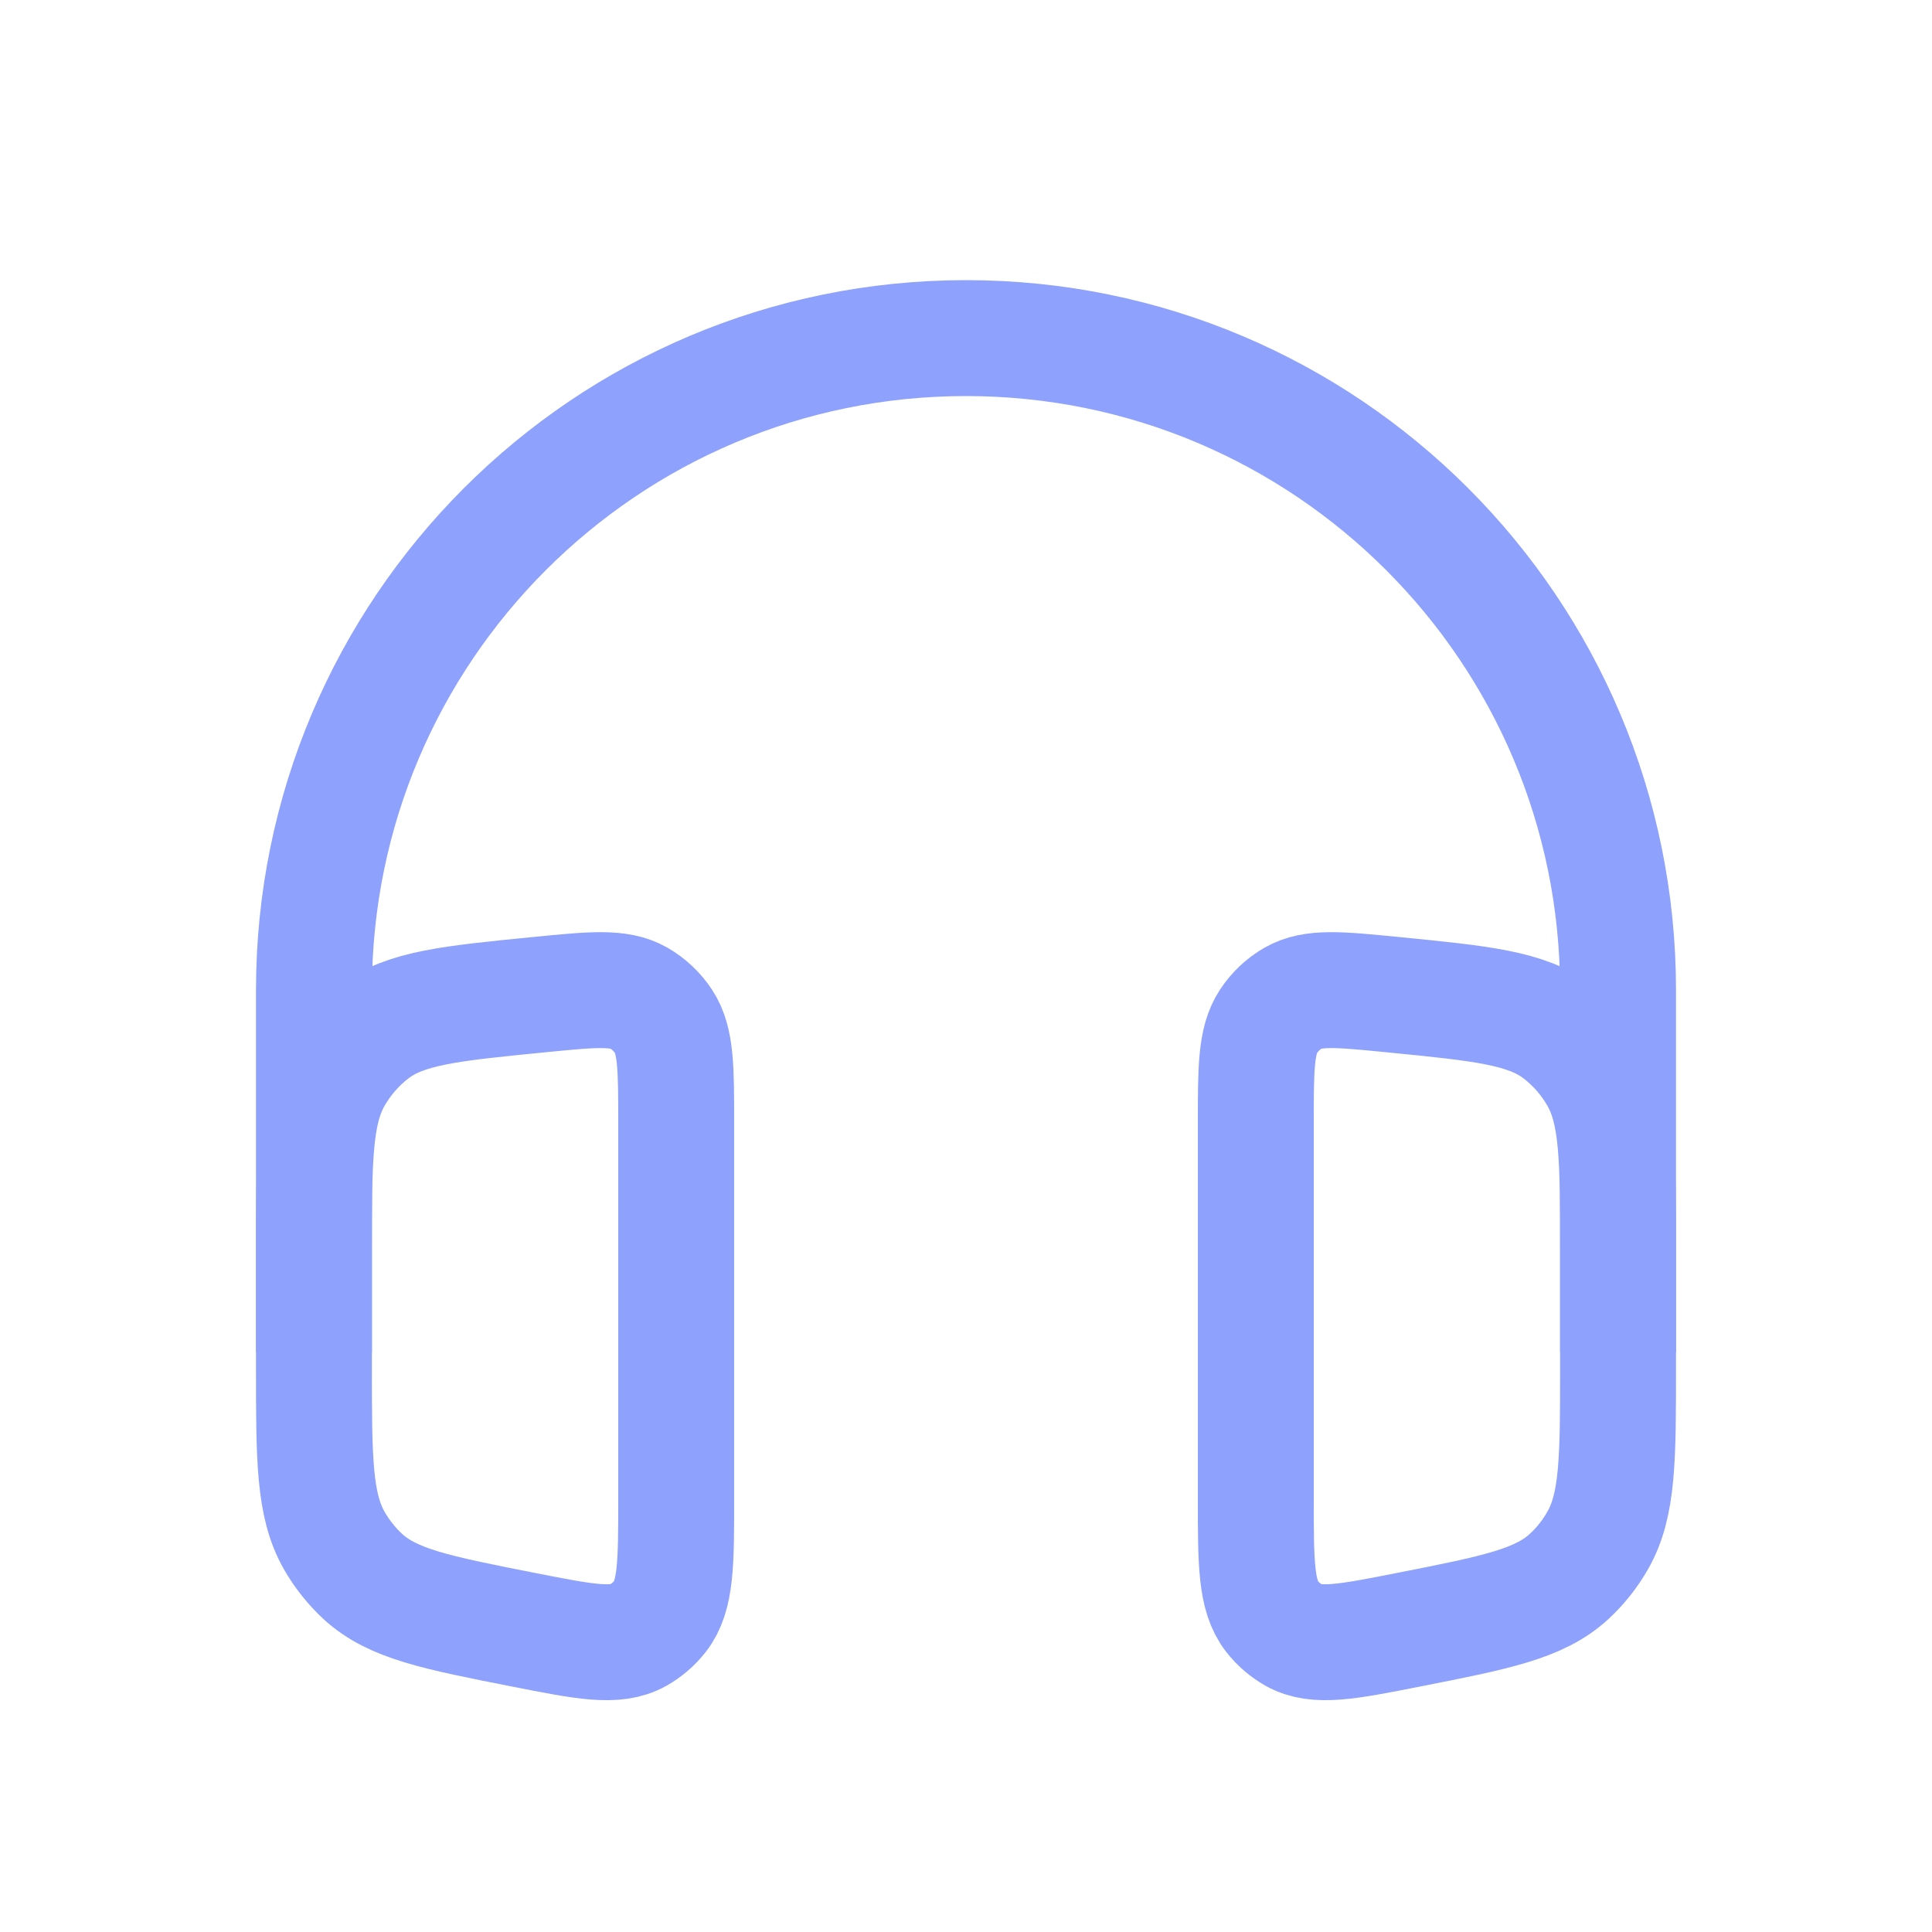
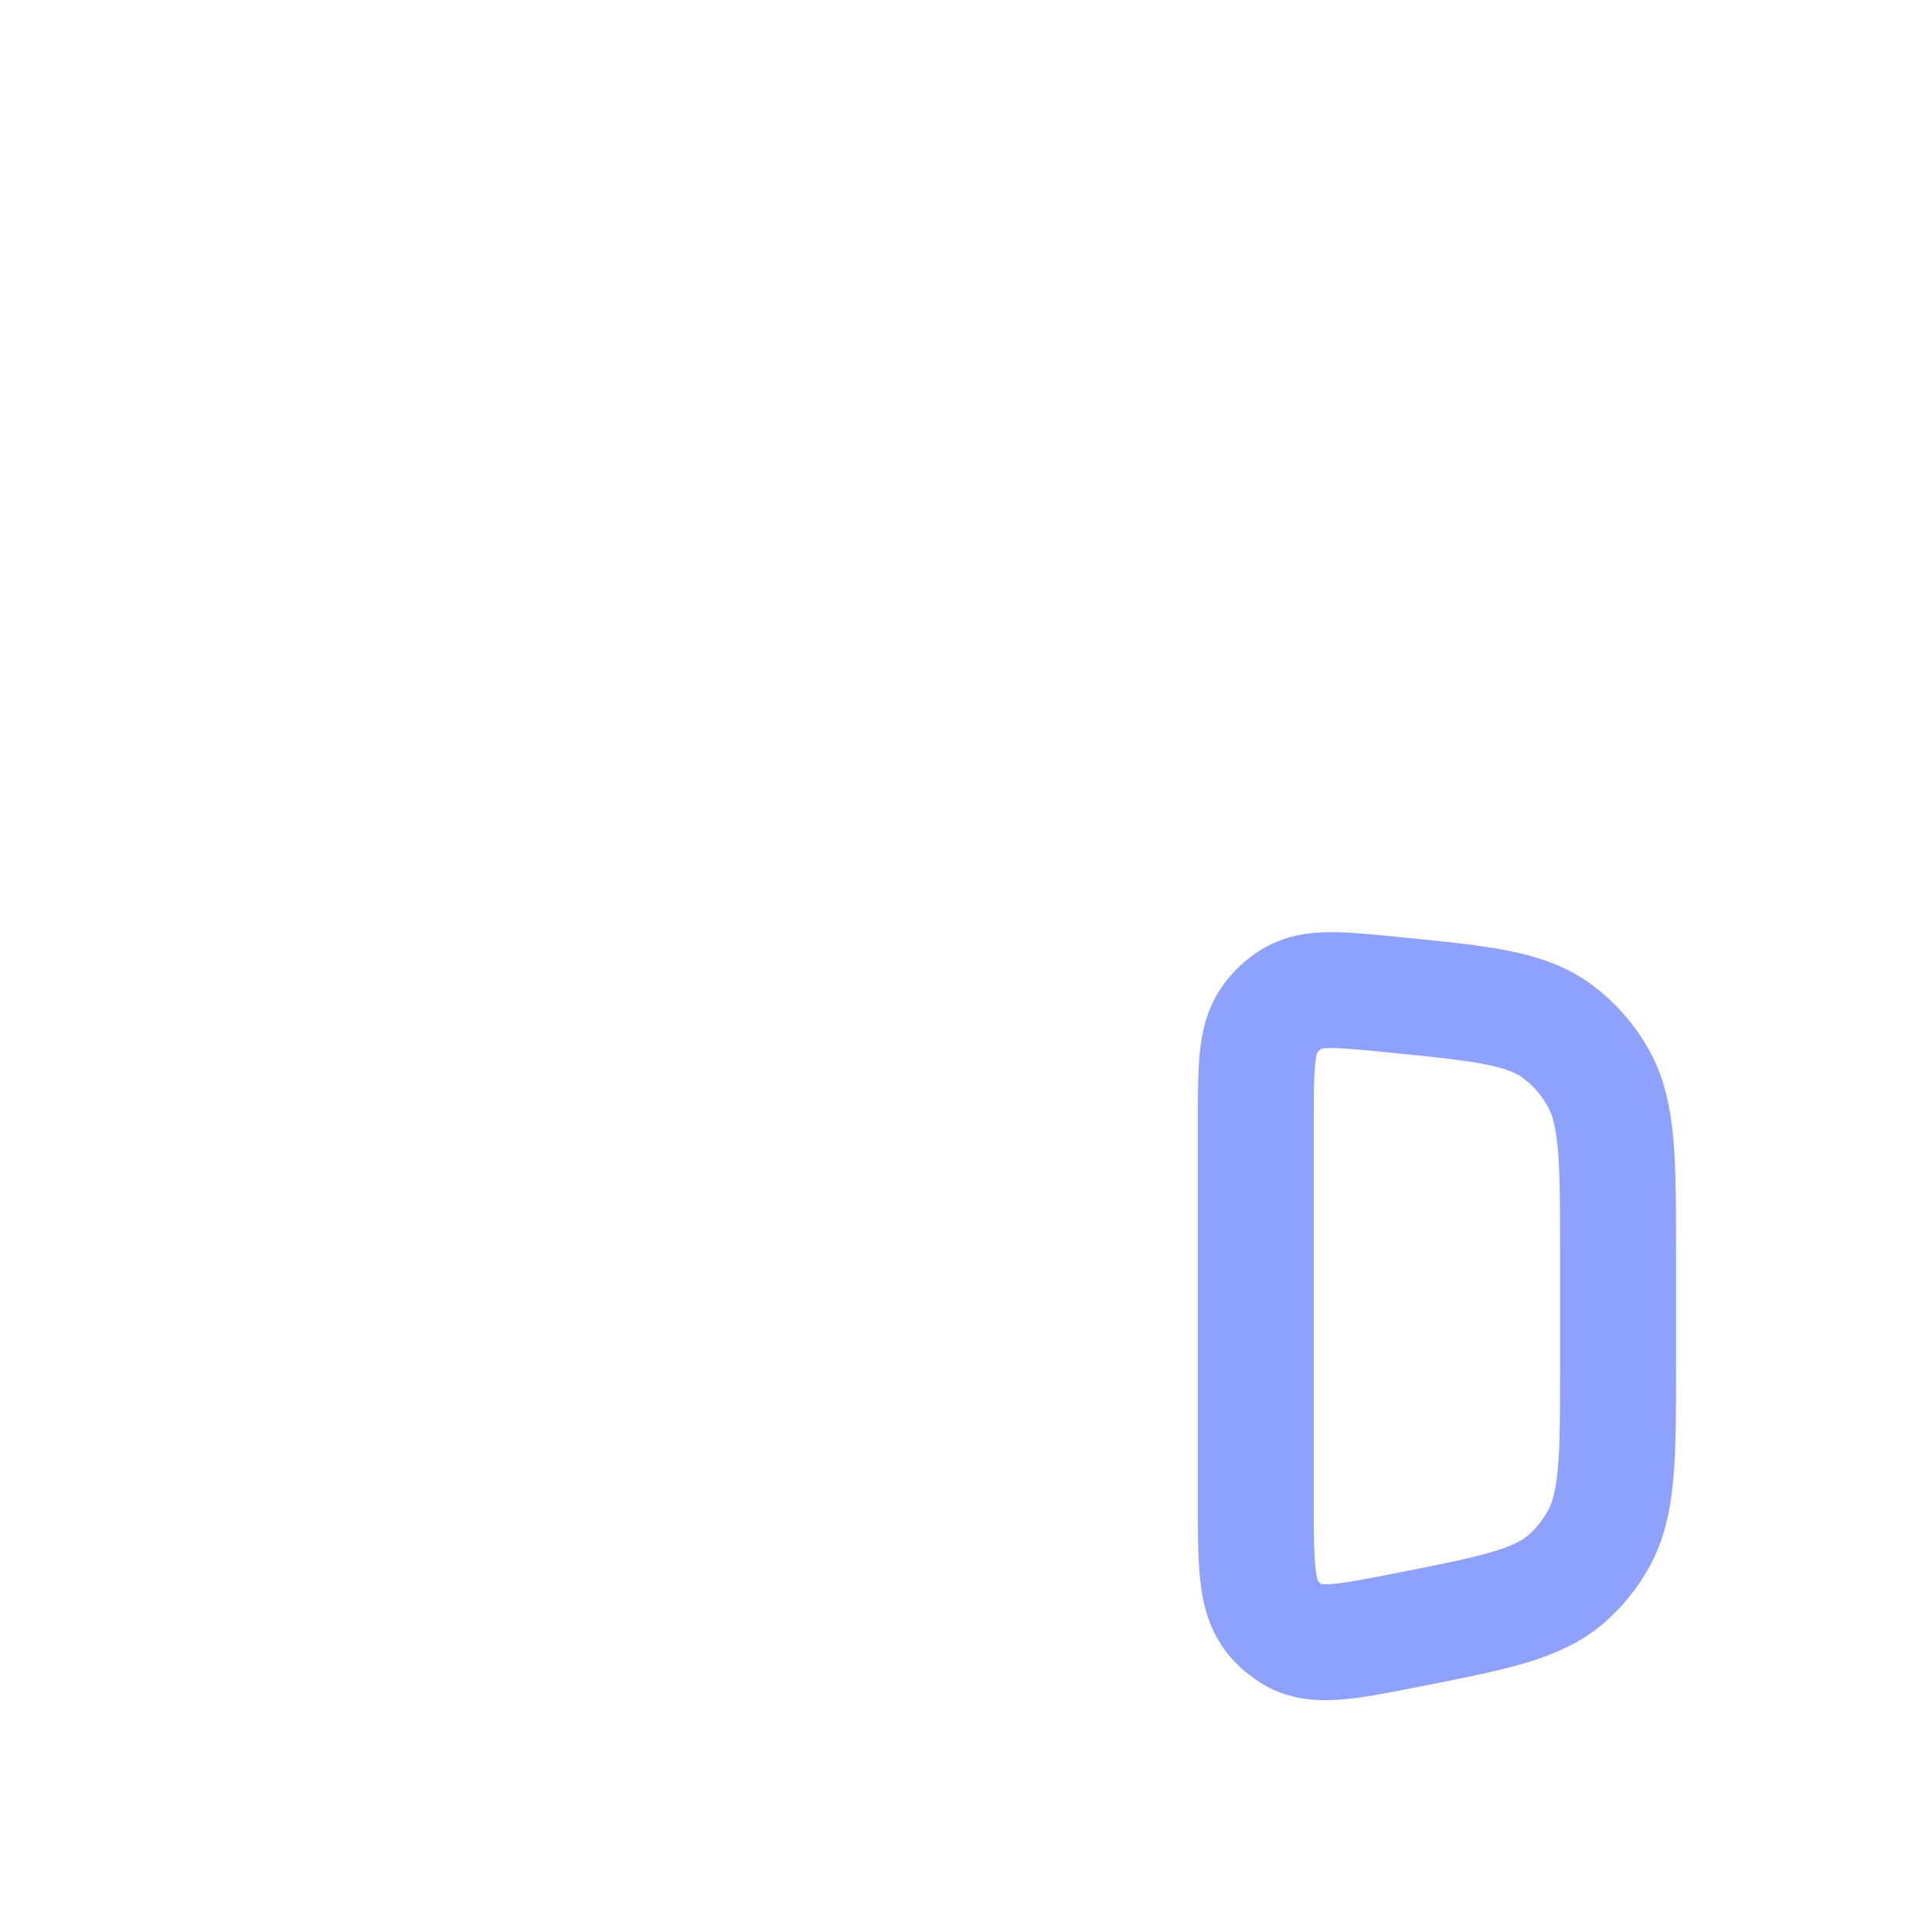
<svg xmlns="http://www.w3.org/2000/svg" width="20" height="20" viewBox="0 0 20 20" fill="none">
-   <path d="M16.75 14V10.25C16.75 6.522 13.728 3.5 10 3.5C6.272 3.5 3.25 6.522 3.25 10.25V14" stroke="#8DA1FD" stroke-width="1.2" />
-   <path d="M7 11.633C7 11.06 7 10.774 6.869 10.574C6.803 10.474 6.715 10.391 6.613 10.332C6.41 10.215 6.136 10.242 5.587 10.296C4.663 10.387 4.201 10.433 3.87 10.682C3.703 10.809 3.562 10.97 3.457 11.155C3.25 11.522 3.25 12.005 3.25 12.971V14.145C3.25 15.101 3.25 15.58 3.461 15.949C3.54 16.087 3.64 16.212 3.755 16.319C4.065 16.604 4.516 16.693 5.419 16.871C6.054 16.996 6.372 17.059 6.607 16.927C6.693 16.878 6.77 16.812 6.832 16.733C7 16.517 7 16.181 7 15.508V11.633Z" stroke="#8DA1FD" stroke-width="1.2" />
  <path d="M13 11.633C13 11.06 13 10.774 13.131 10.574C13.197 10.474 13.284 10.391 13.387 10.332C13.59 10.215 13.864 10.242 14.412 10.296C15.336 10.387 15.798 10.433 16.13 10.682C16.297 10.809 16.438 10.97 16.543 11.155C16.75 11.522 16.75 12.005 16.75 12.971V14.145C16.75 15.101 16.75 15.58 16.538 15.949C16.459 16.087 16.36 16.212 16.244 16.319C15.935 16.604 15.484 16.693 14.581 16.871C13.945 16.996 13.628 17.059 13.393 16.927C13.307 16.878 13.23 16.812 13.168 16.733C13 16.517 13 16.181 13 15.508V11.633Z" stroke="#8DA1FD" stroke-width="1.2" />
</svg>